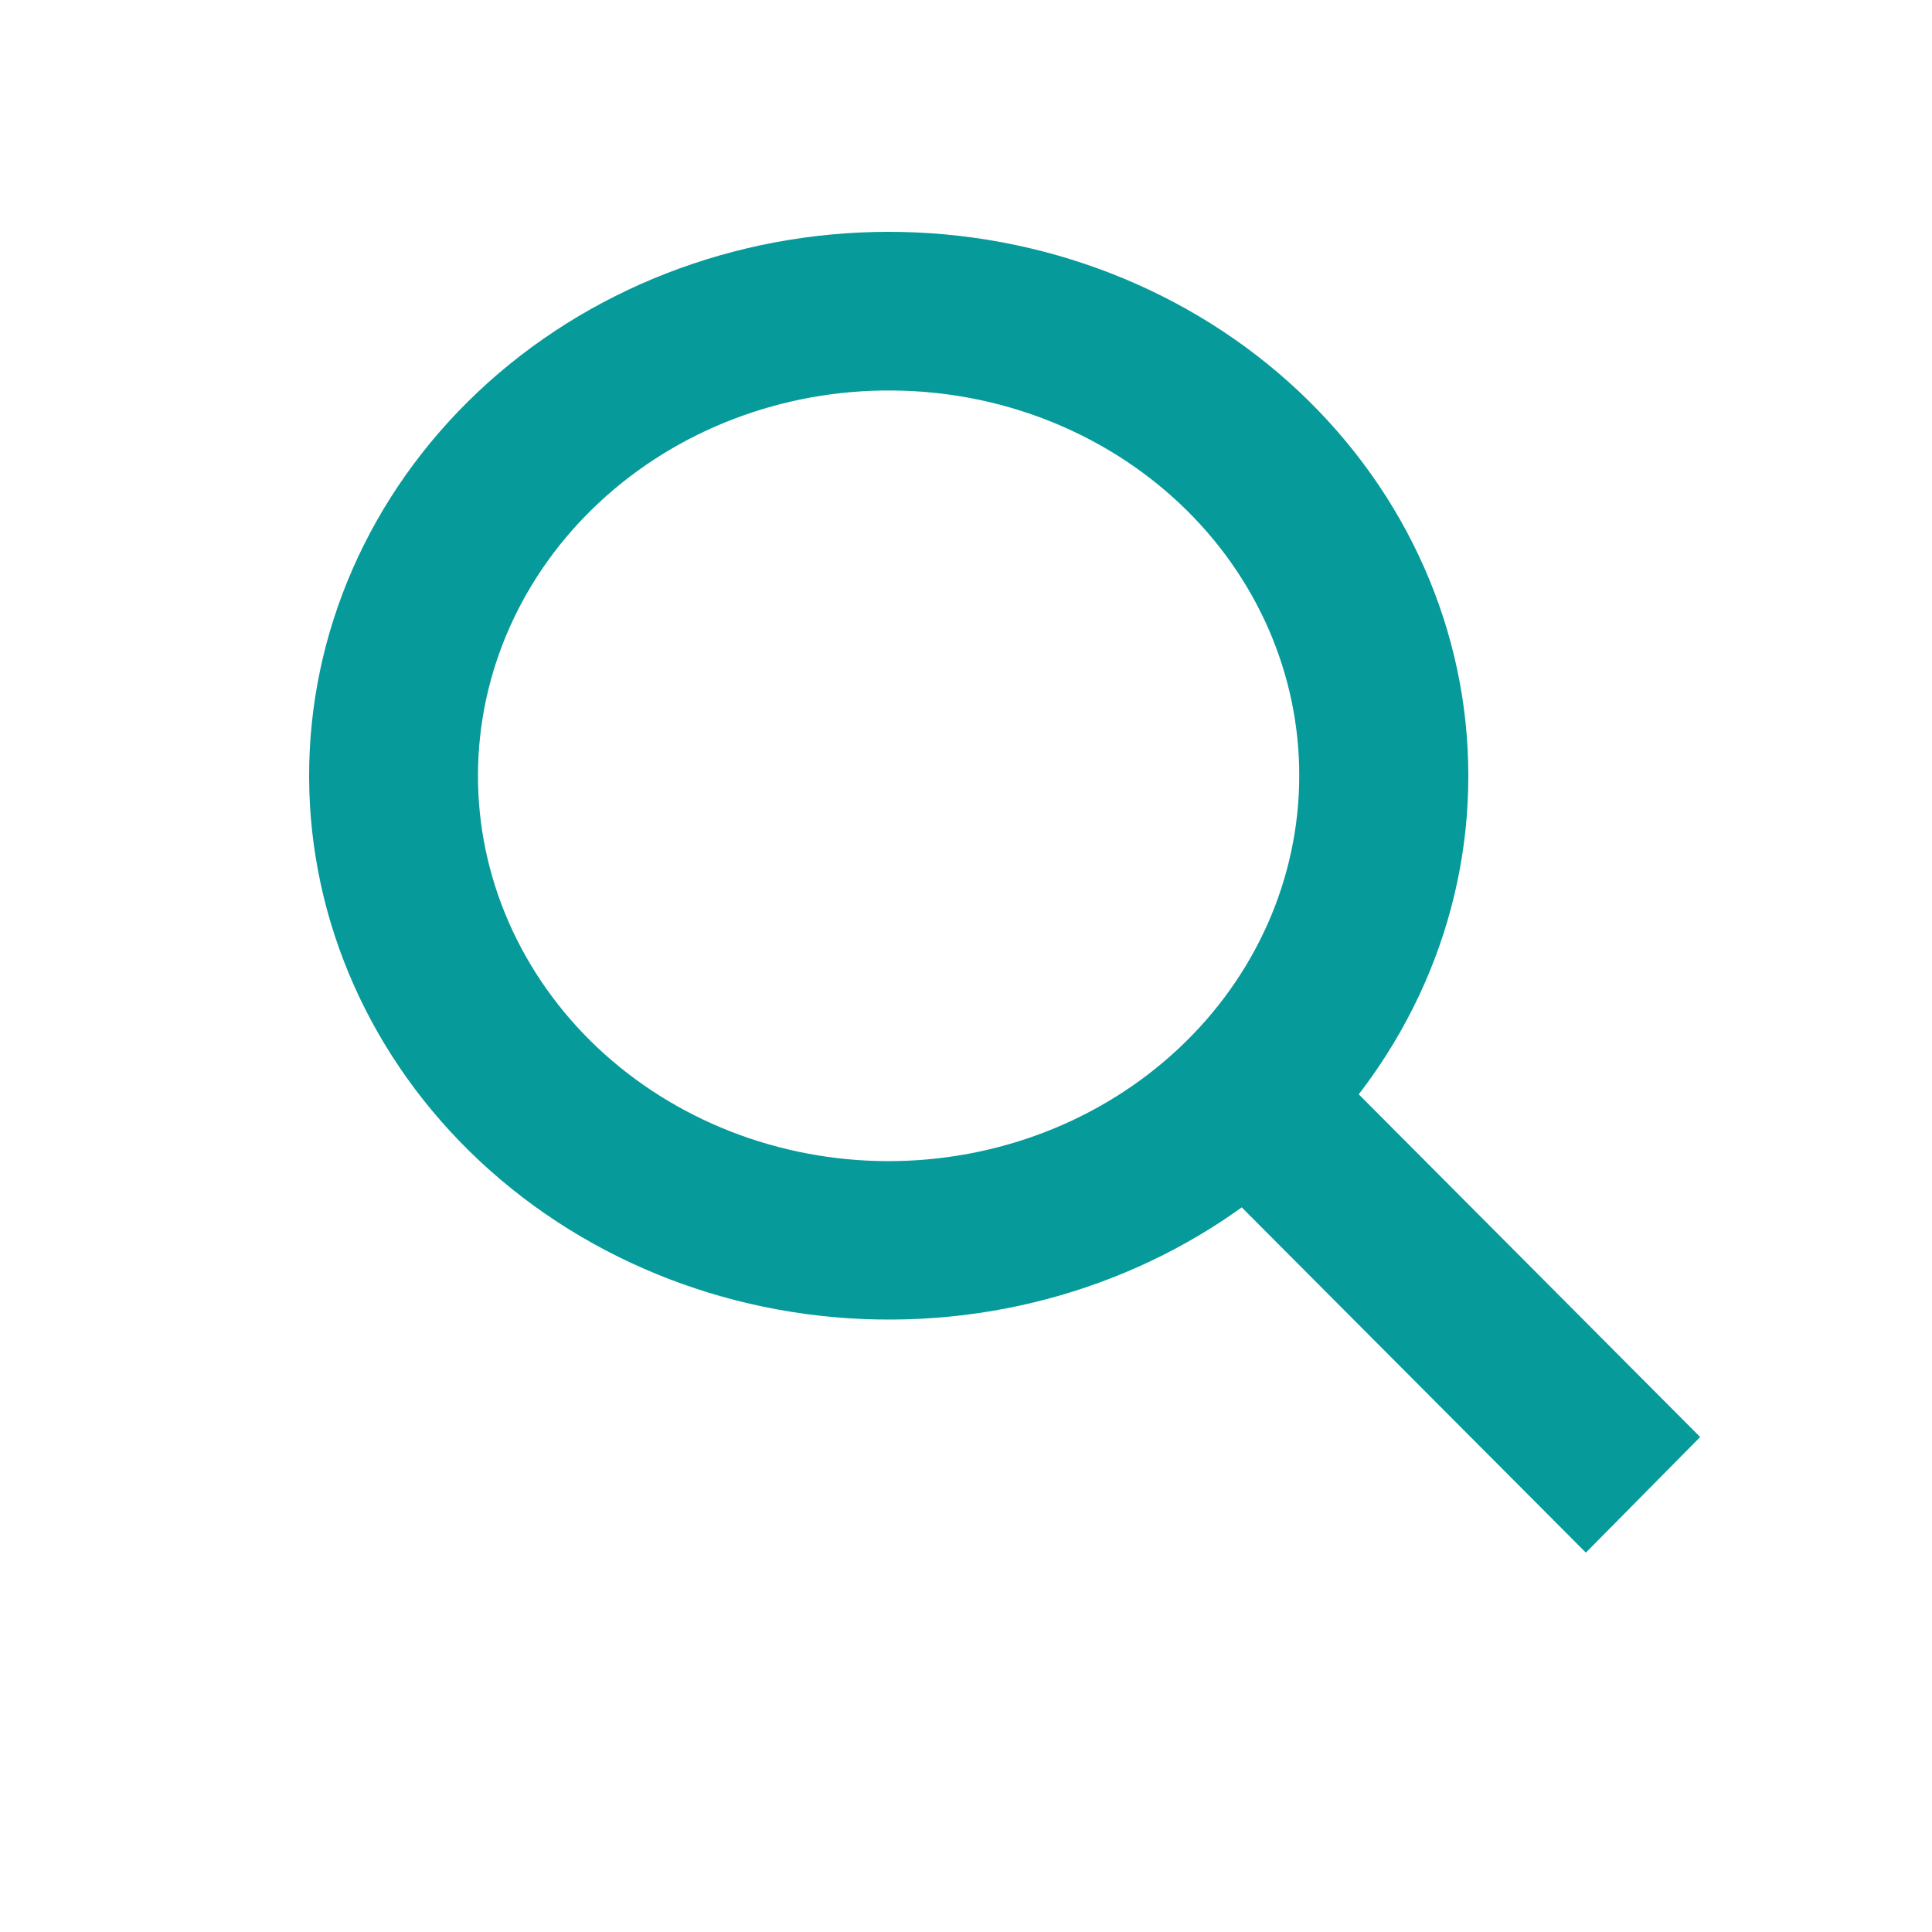
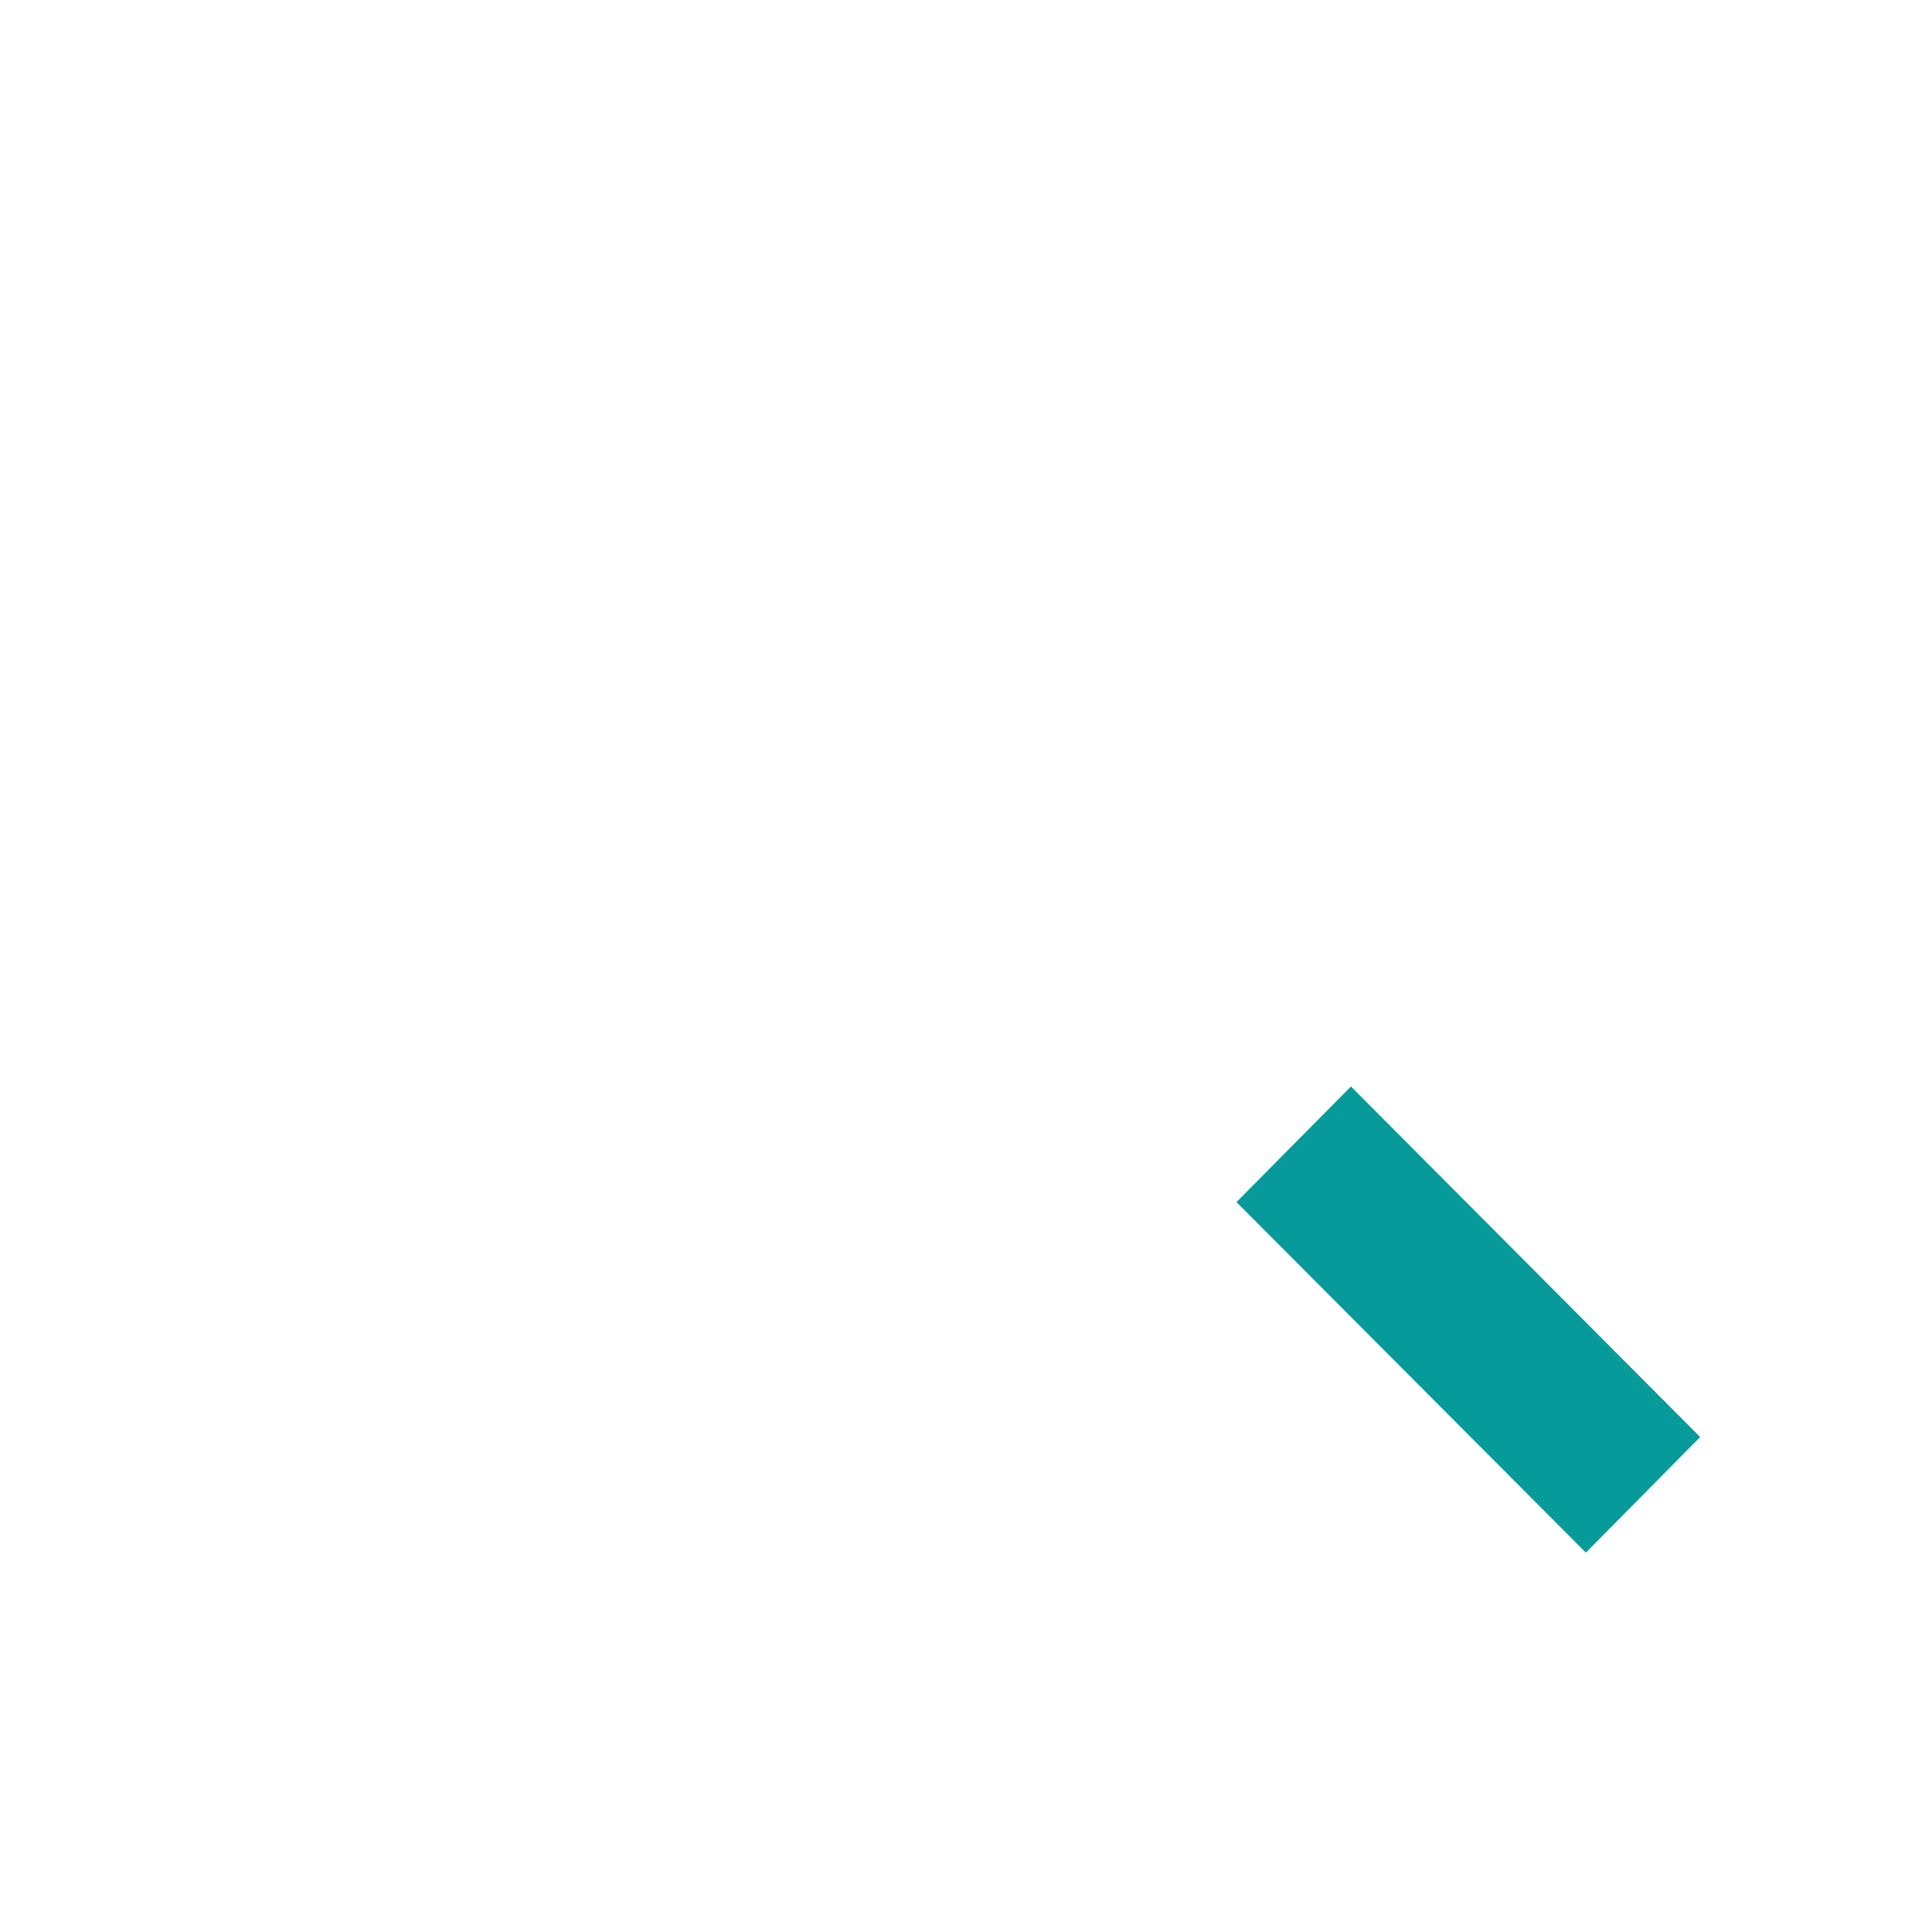
<svg xmlns="http://www.w3.org/2000/svg" width="25" height="25" viewBox="0 0 25 25" fill="none">
-   <path fill-rule="evenodd" clip-rule="evenodd" d="M11.534 17.075C9.543 17.084 7.63 16.349 6.217 15.033C4.803 13.716 4.006 11.926 4 10.058C3.994 8.189 4.781 6.396 6.185 5.071C7.59 3.747 9.498 3.002 11.49 3C13.481 2.997 15.392 3.738 16.8 5.058C18.209 6.379 19.001 8.17 19 10.039C19.002 11.9 18.217 13.686 16.817 15.006C15.418 16.324 13.518 17.069 11.534 17.075V17.075ZM11.534 5.053C10.123 5.044 8.765 5.563 7.762 6.494C6.758 7.425 6.191 8.692 6.185 10.017C6.178 11.341 6.734 12.613 7.728 13.553C8.723 14.492 10.075 15.022 11.486 15.025C12.898 15.028 14.252 14.504 15.251 13.568C16.25 12.633 16.812 11.363 16.812 10.039C16.815 8.722 16.261 7.456 15.272 6.522C14.282 5.587 12.938 5.059 11.534 5.053L11.534 5.053Z" fill="#069A9A" />
  <path fill-rule="evenodd" clip-rule="evenodd" d="M20.521 20.091L16 15.555L17.481 14.059L22 18.595L20.521 20.091Z" fill="#069A9A" />
</svg>